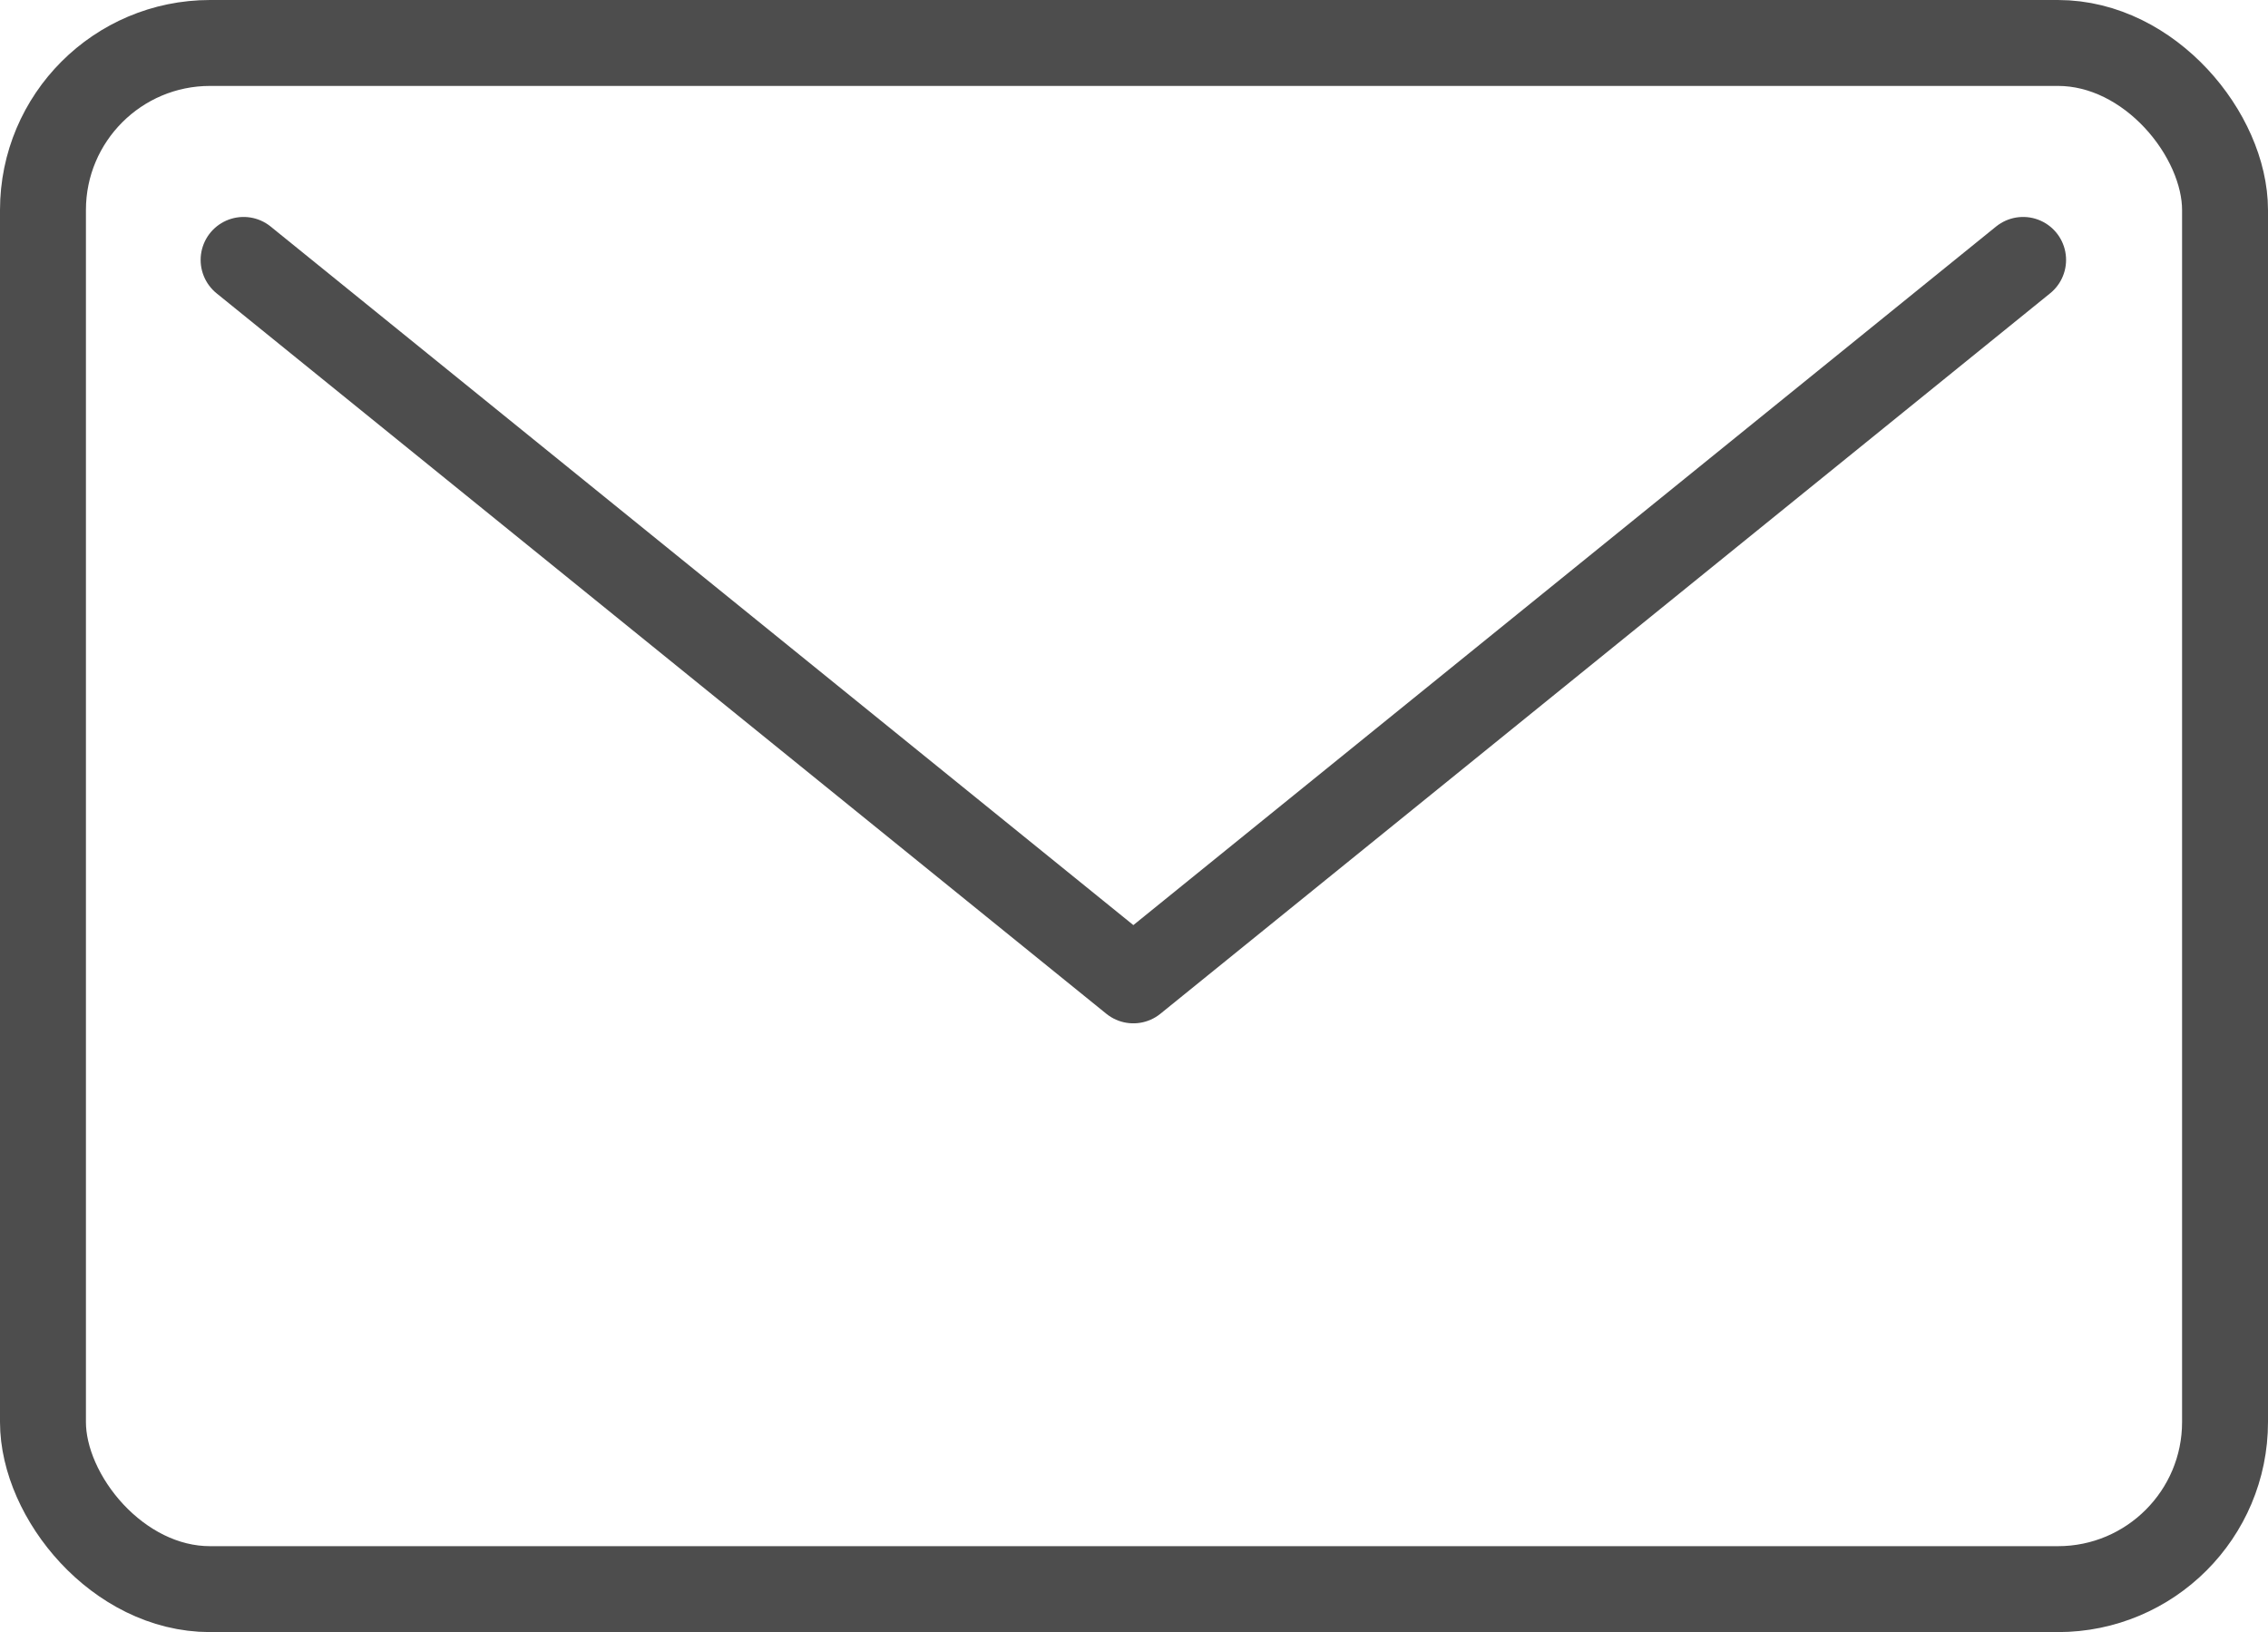
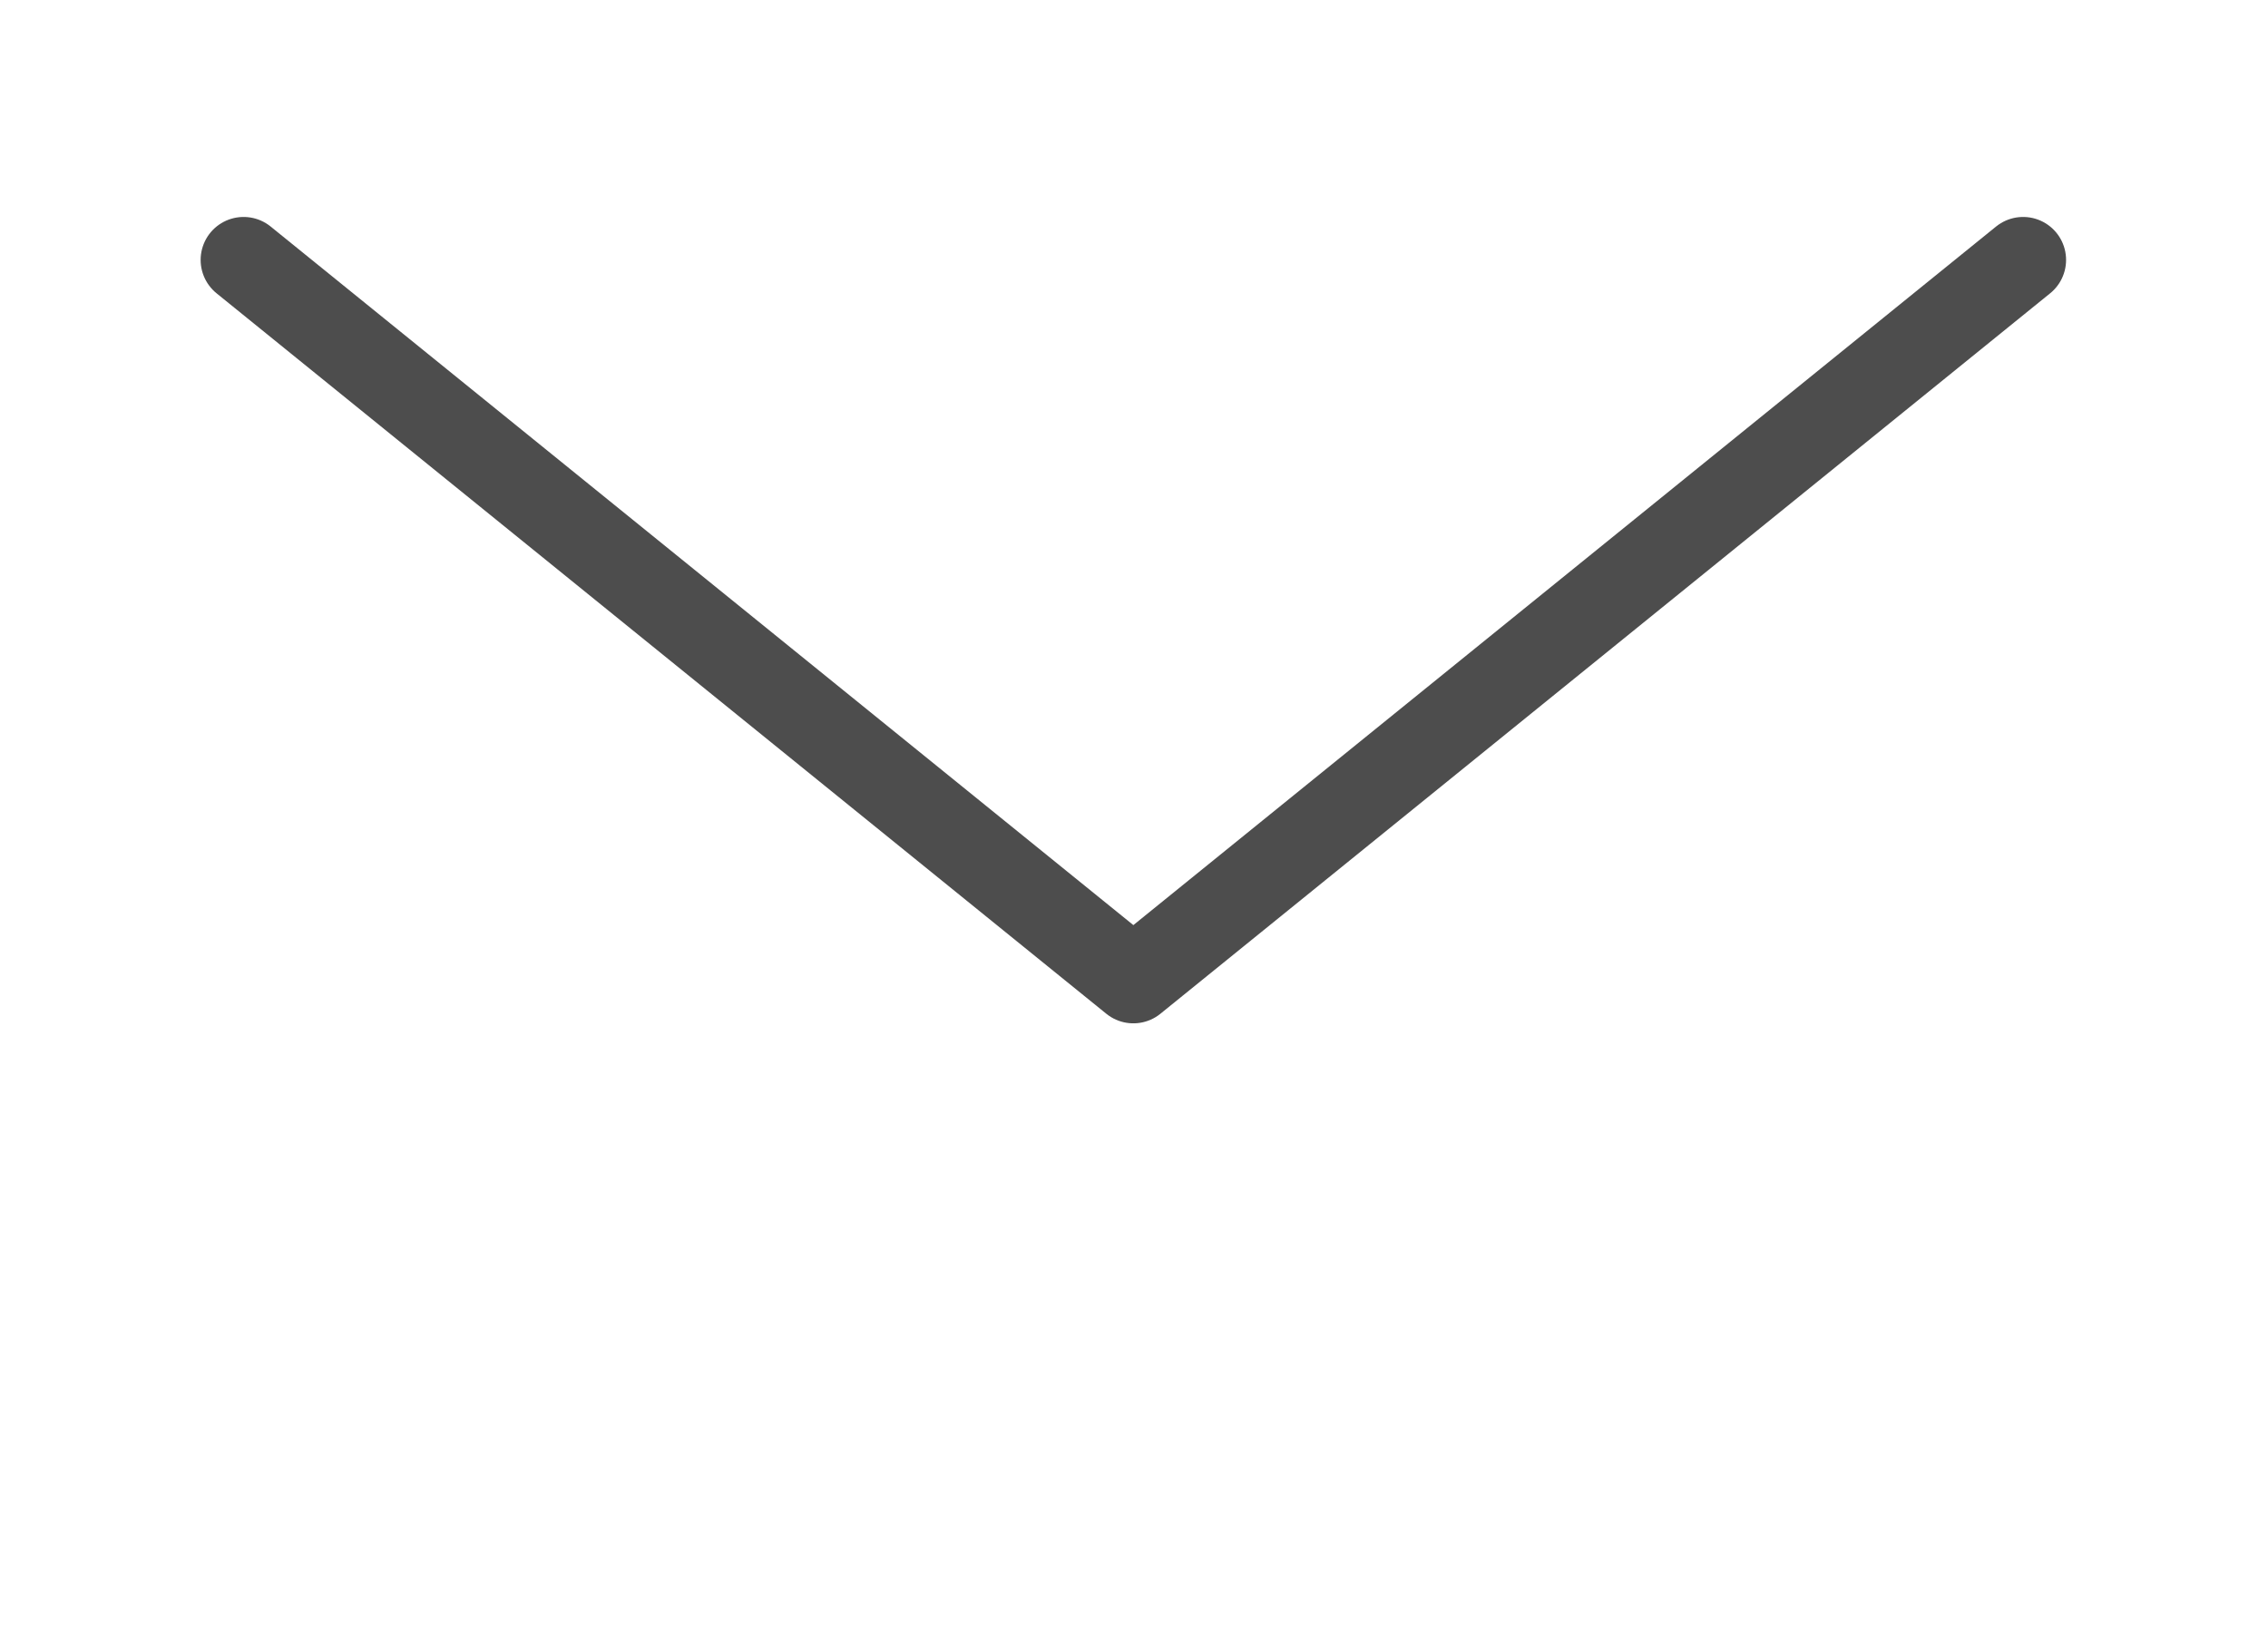
<svg xmlns="http://www.w3.org/2000/svg" viewBox="0 0 52.79 37.99">
  <defs>
    <style>.cls-1{fill:none;stroke:#4d4d4d;stroke-linecap:round;stroke-linejoin:round;stroke-width:2px;}</style>
  </defs>
  <g id="Layer_2" data-name="Layer 2">
    <g id="Layer_1-2" data-name="Layer 1">
-       <rect class="cls-1" x="1" y="1" width="50.79" height="35.99" rx="3.89" />
      <polyline class="cls-1" points="5.67 6.05 26.38 22.82 47.09 6.05" />
    </g>
  </g>
</svg>